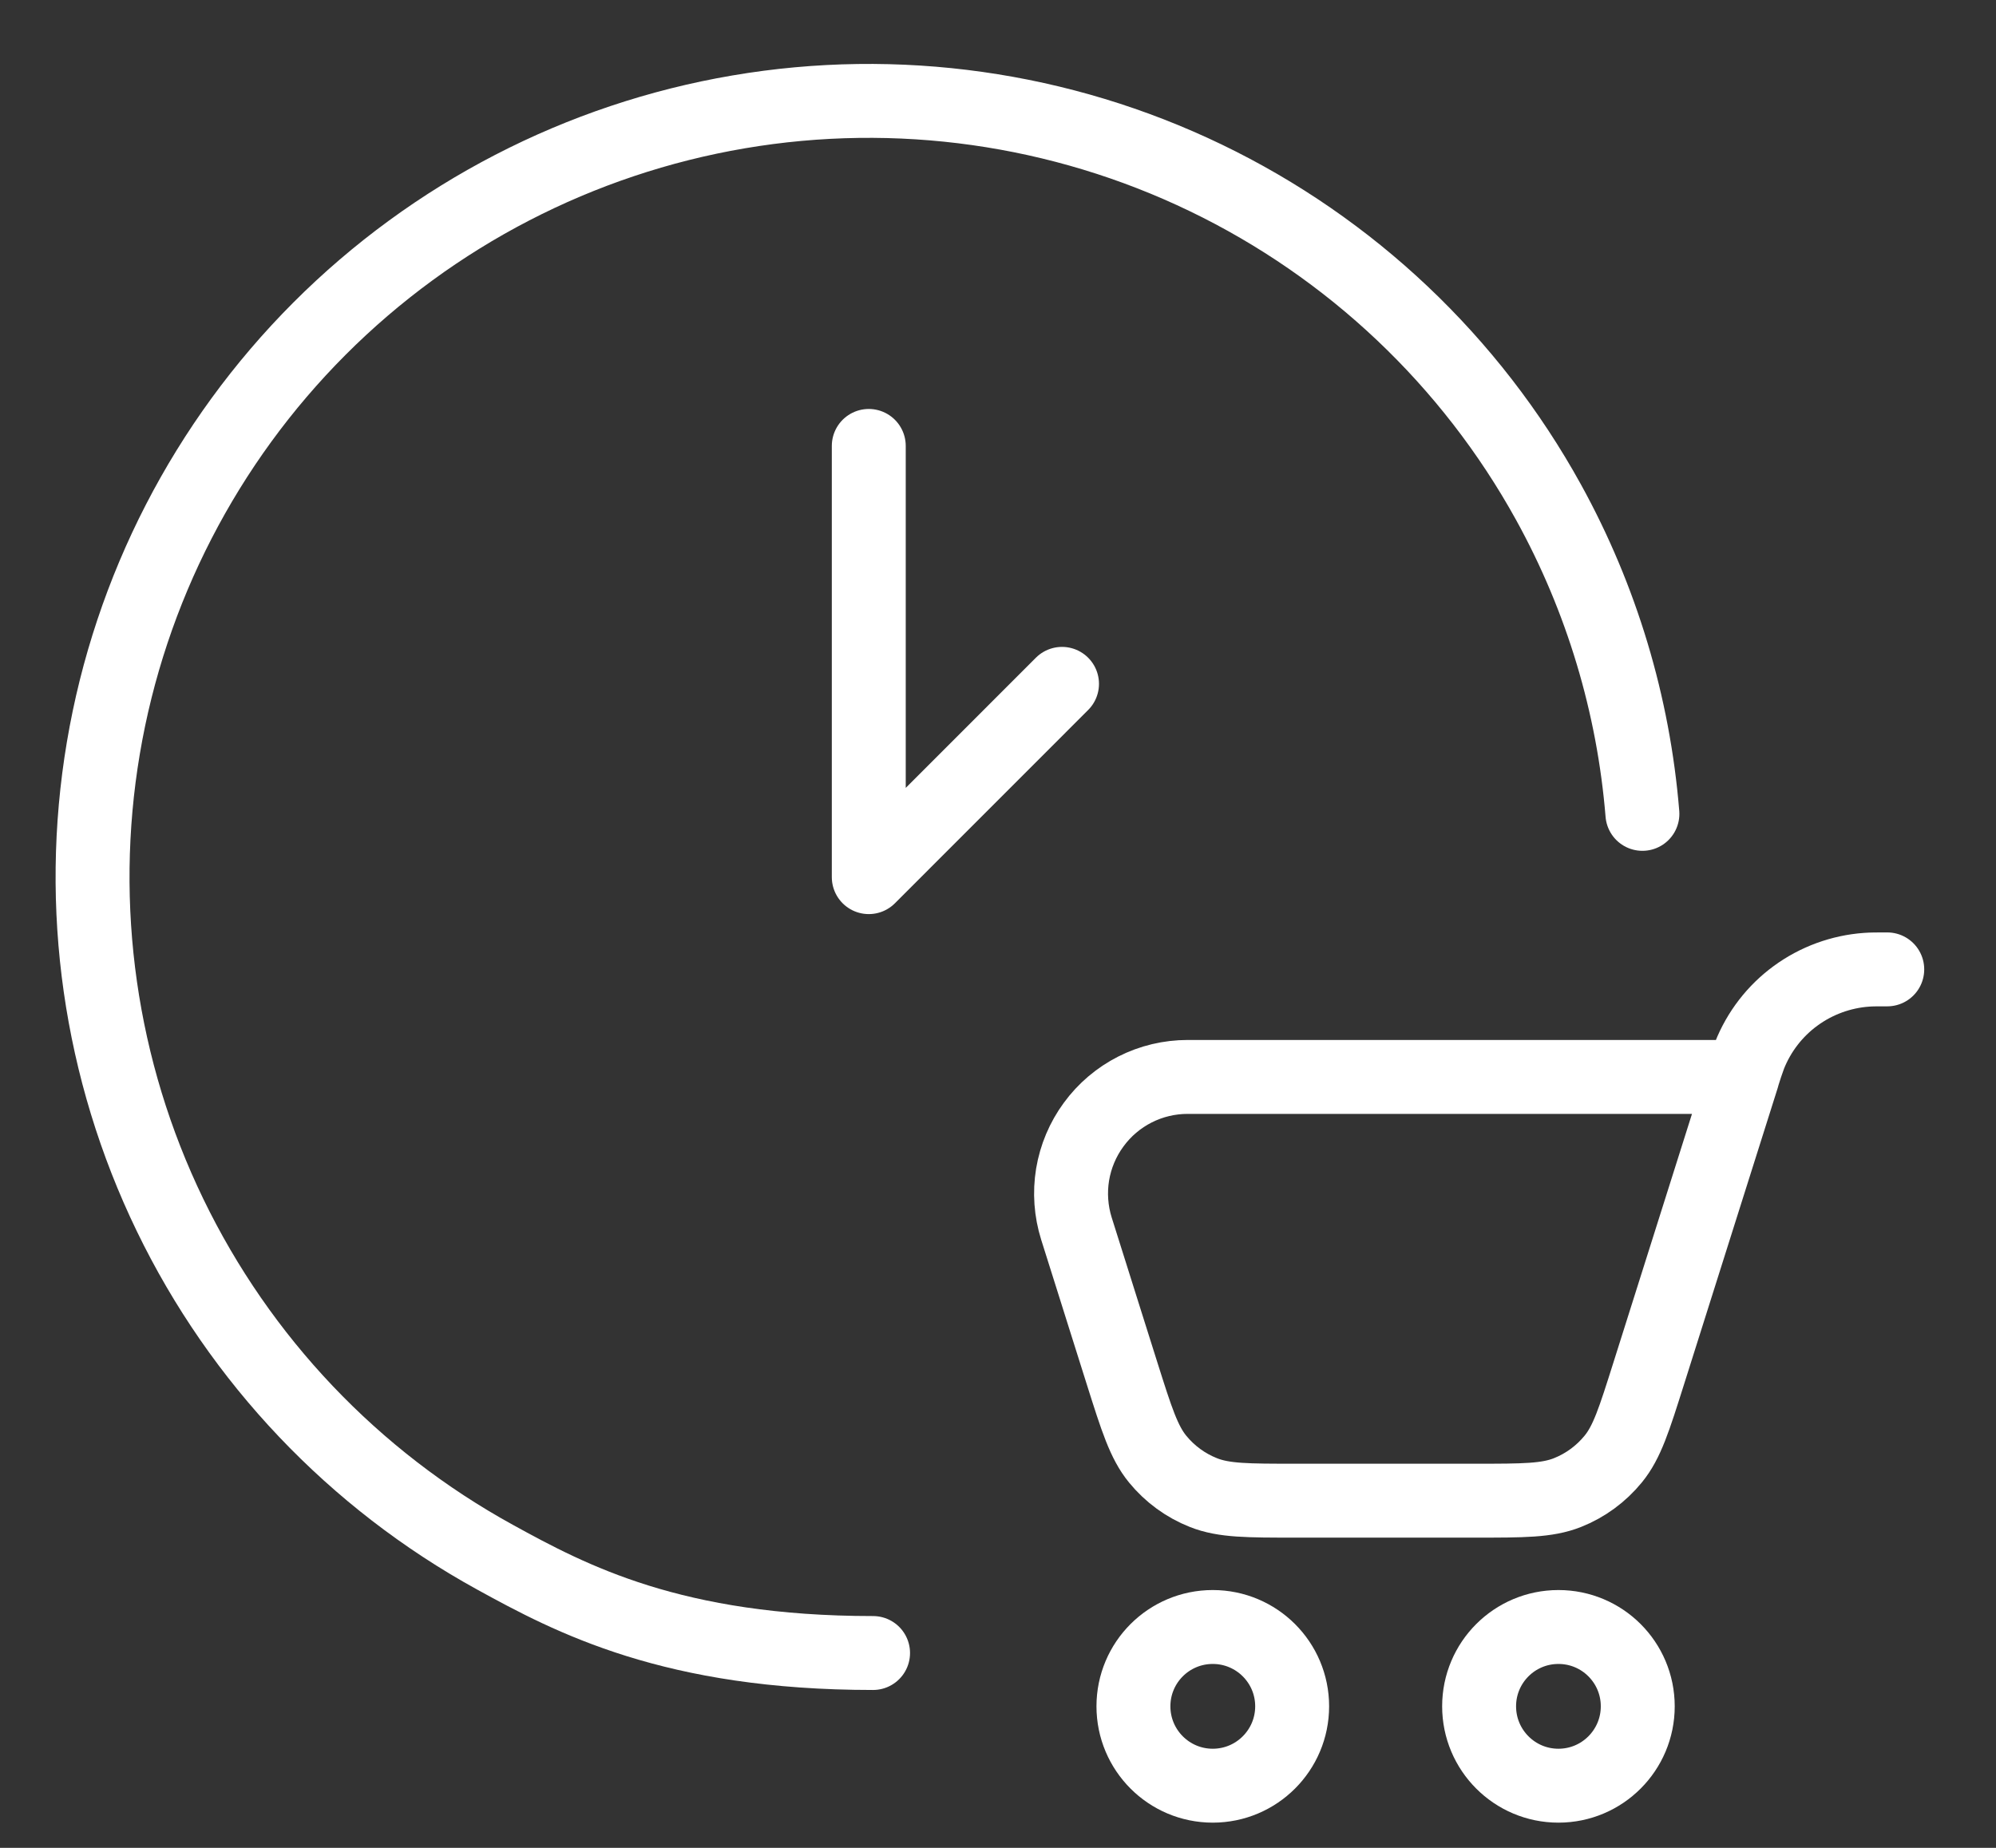
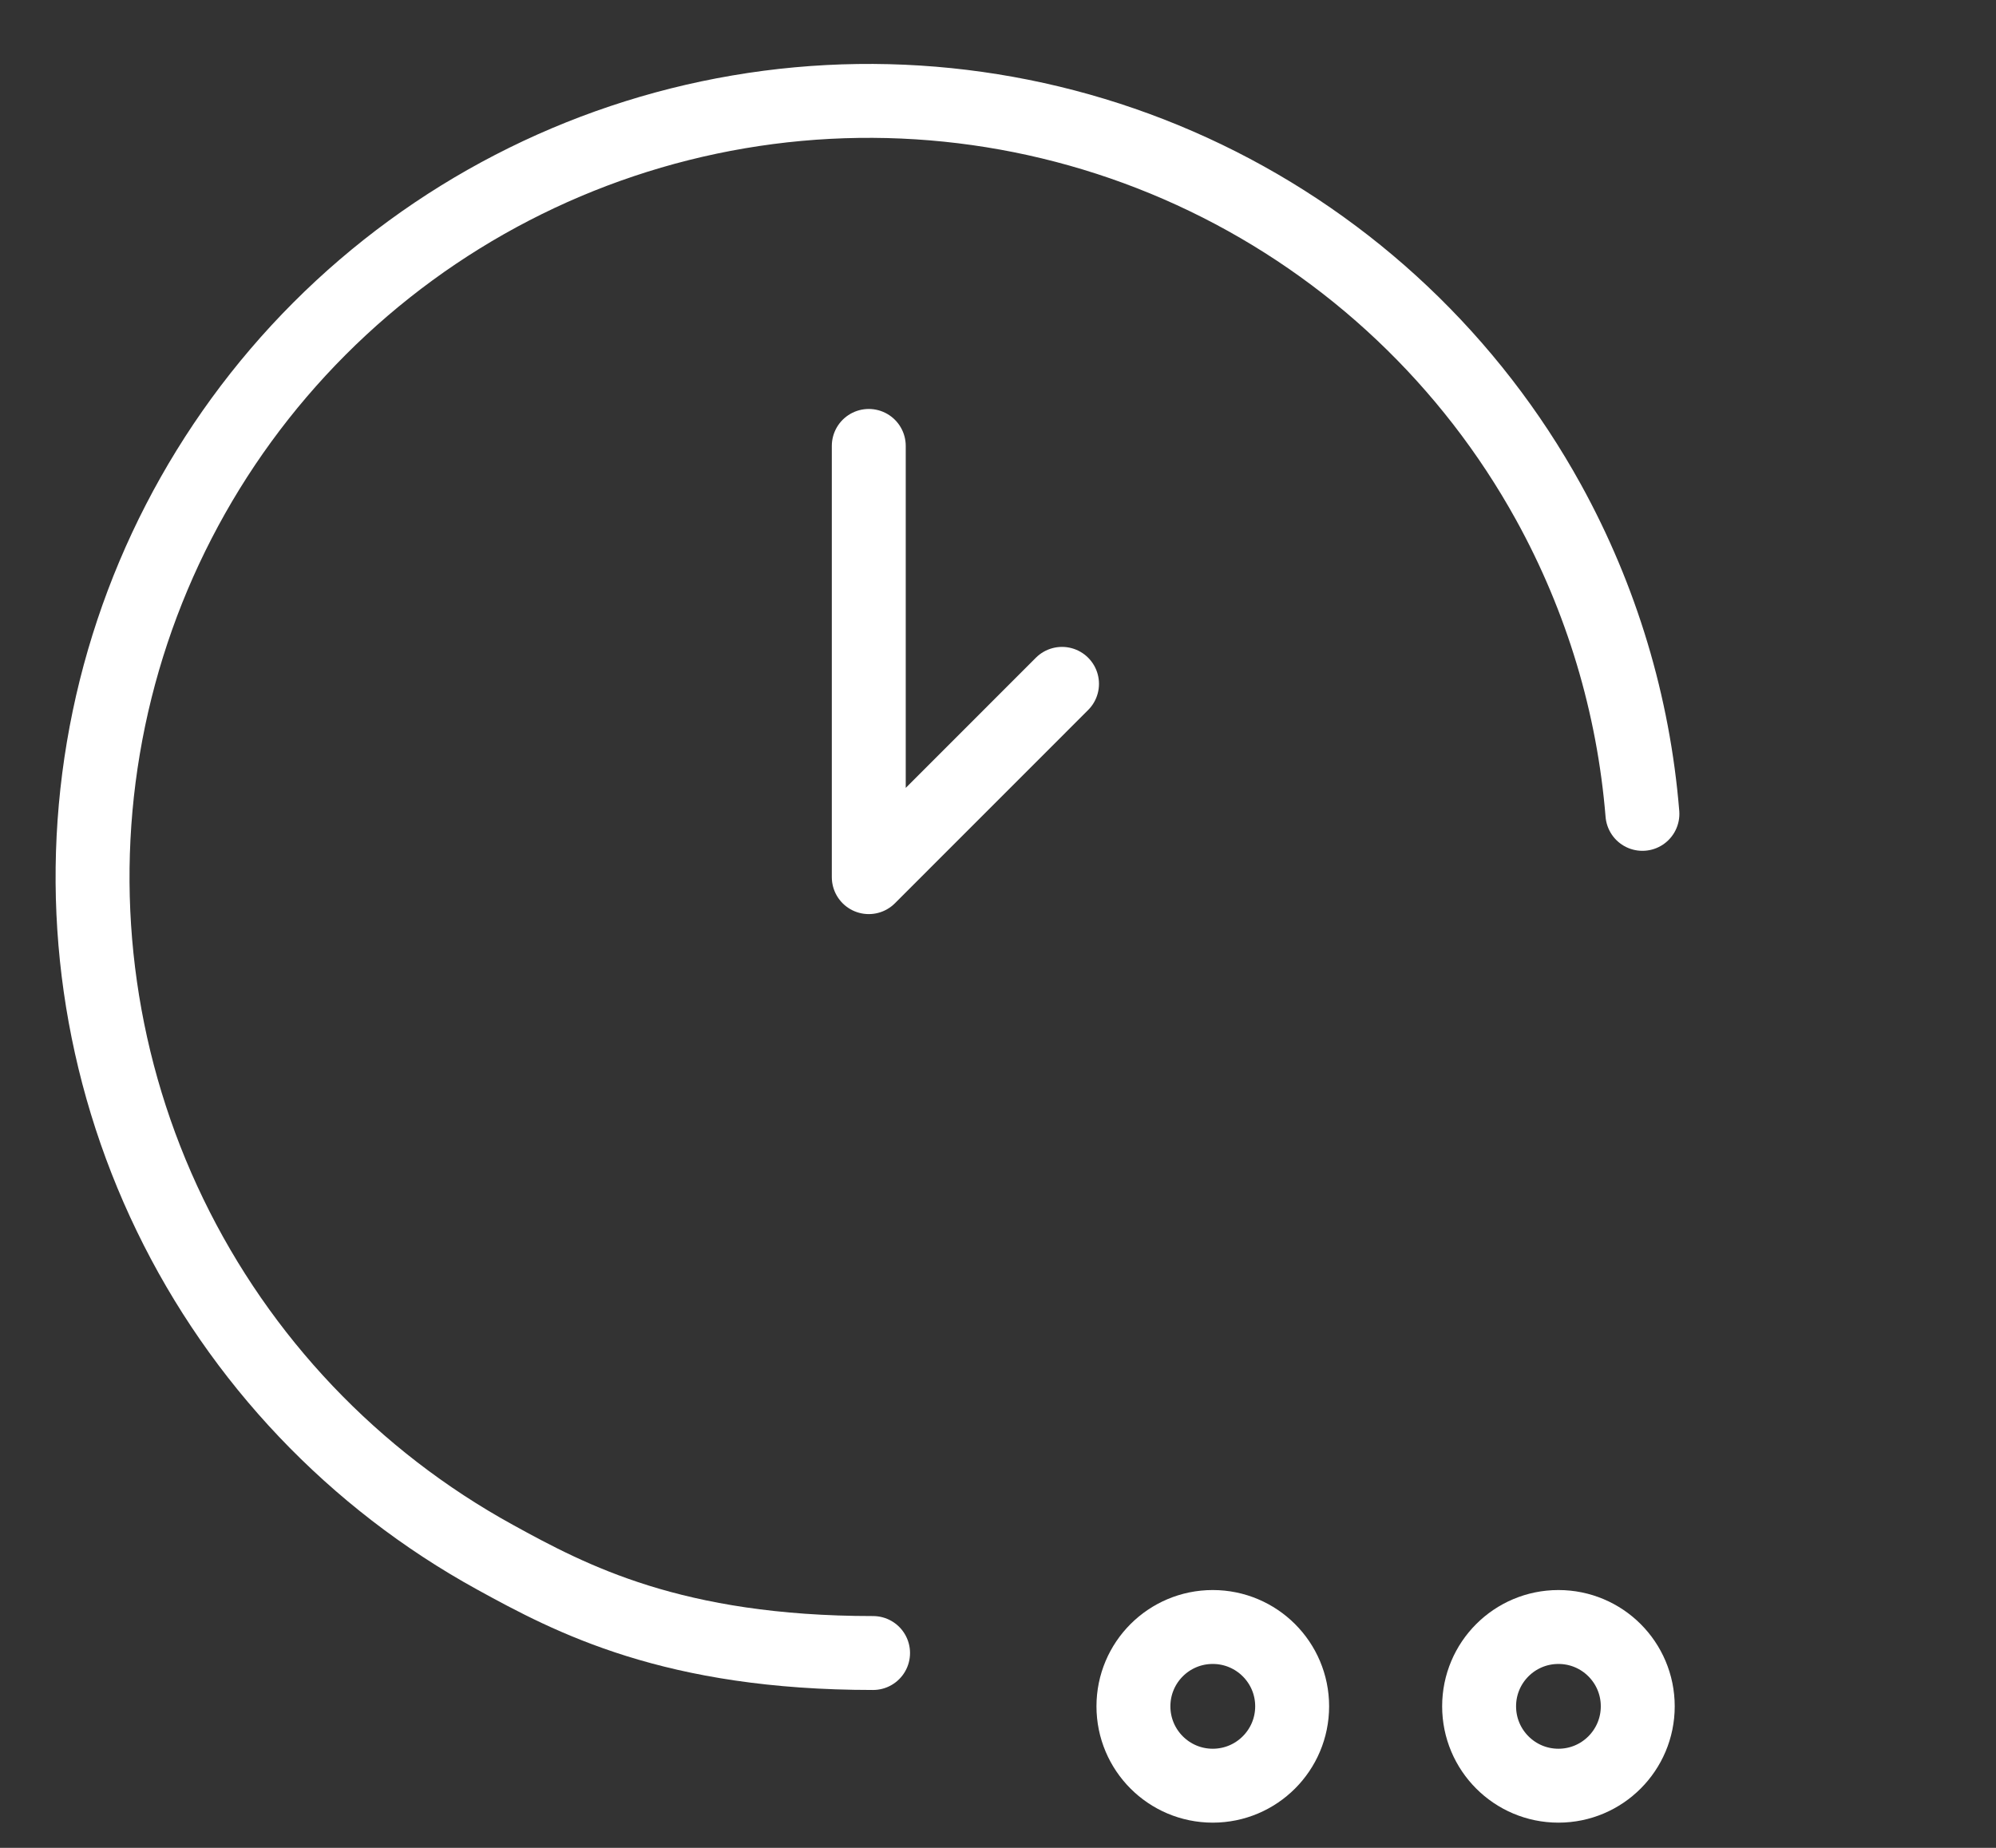
<svg xmlns="http://www.w3.org/2000/svg" width="27" height="25" viewBox="0 0 27 25" fill="none">
  <rect x="0" y="0" width="27" height="25" fill="#333333" stroke="none" />
  <path d="M21.081 24.159C20.488 24.159 20.008 23.678 20.008 23.085C20.008 22.492 20.488 22.012 21.081 22.012C21.674 22.012 22.154 22.492 22.154 23.085C22.154 23.678 21.674 24.159 21.081 24.159Z" stroke="white" stroke-linecap="round" stroke-linejoin="round" />
  <path d="M16.405 24.159C15.812 24.159 15.332 23.678 15.332 23.085C15.332 22.492 15.812 22.012 16.405 22.012C16.998 22.012 17.479 22.492 17.479 23.085C17.479 23.678 16.998 24.159 16.405 24.159Z" stroke="white" stroke-linecap="round" stroke-linejoin="round" />
-   <path d="M23.57 14.57L22.301 18.586C22.106 19.203 22.009 19.512 21.822 19.74C21.657 19.942 21.444 20.098 21.202 20.194C20.927 20.303 20.604 20.303 19.957 20.303H17.524C16.877 20.303 16.554 20.303 16.28 20.194C16.037 20.098 15.824 19.942 15.659 19.74C15.473 19.512 15.375 19.203 15.18 18.586L14.922 17.768L14.77 17.285L14.561 16.622C14.487 16.386 14.469 16.135 14.509 15.891C14.55 15.646 14.647 15.415 14.794 15.215C14.94 15.015 15.132 14.852 15.353 14.74C15.574 14.628 15.818 14.57 16.066 14.57H23.57ZM23.57 14.57L23.576 14.546C23.603 14.457 23.633 14.369 23.665 14.281C23.793 13.958 24.009 13.677 24.29 13.472C24.57 13.267 24.903 13.145 25.25 13.12C25.315 13.115 25.386 13.115 25.529 13.115" stroke="white" stroke-linecap="round" stroke-linejoin="round" />
  <path d="M11.81 22.364C9.104 22.364 7.728 21.635 6.695 21.067C4.785 20.017 3.249 18.4 2.3 16.438C1.351 14.477 1.036 12.269 1.398 10.12C1.76 7.972 2.782 5.989 4.321 4.447C5.861 2.905 7.842 1.88 9.99 1.514C12.138 1.148 14.347 1.46 16.31 2.406C18.273 3.352 19.893 4.885 20.946 6.793C21.667 8.1 22.097 9.538 22.217 11.011" stroke="white" stroke-linecap="round" stroke-linejoin="round" />
  <path d="M11.752 6.033V11.867L14.366 9.252" stroke="white" stroke-linecap="round" stroke-linejoin="round" />
</svg>